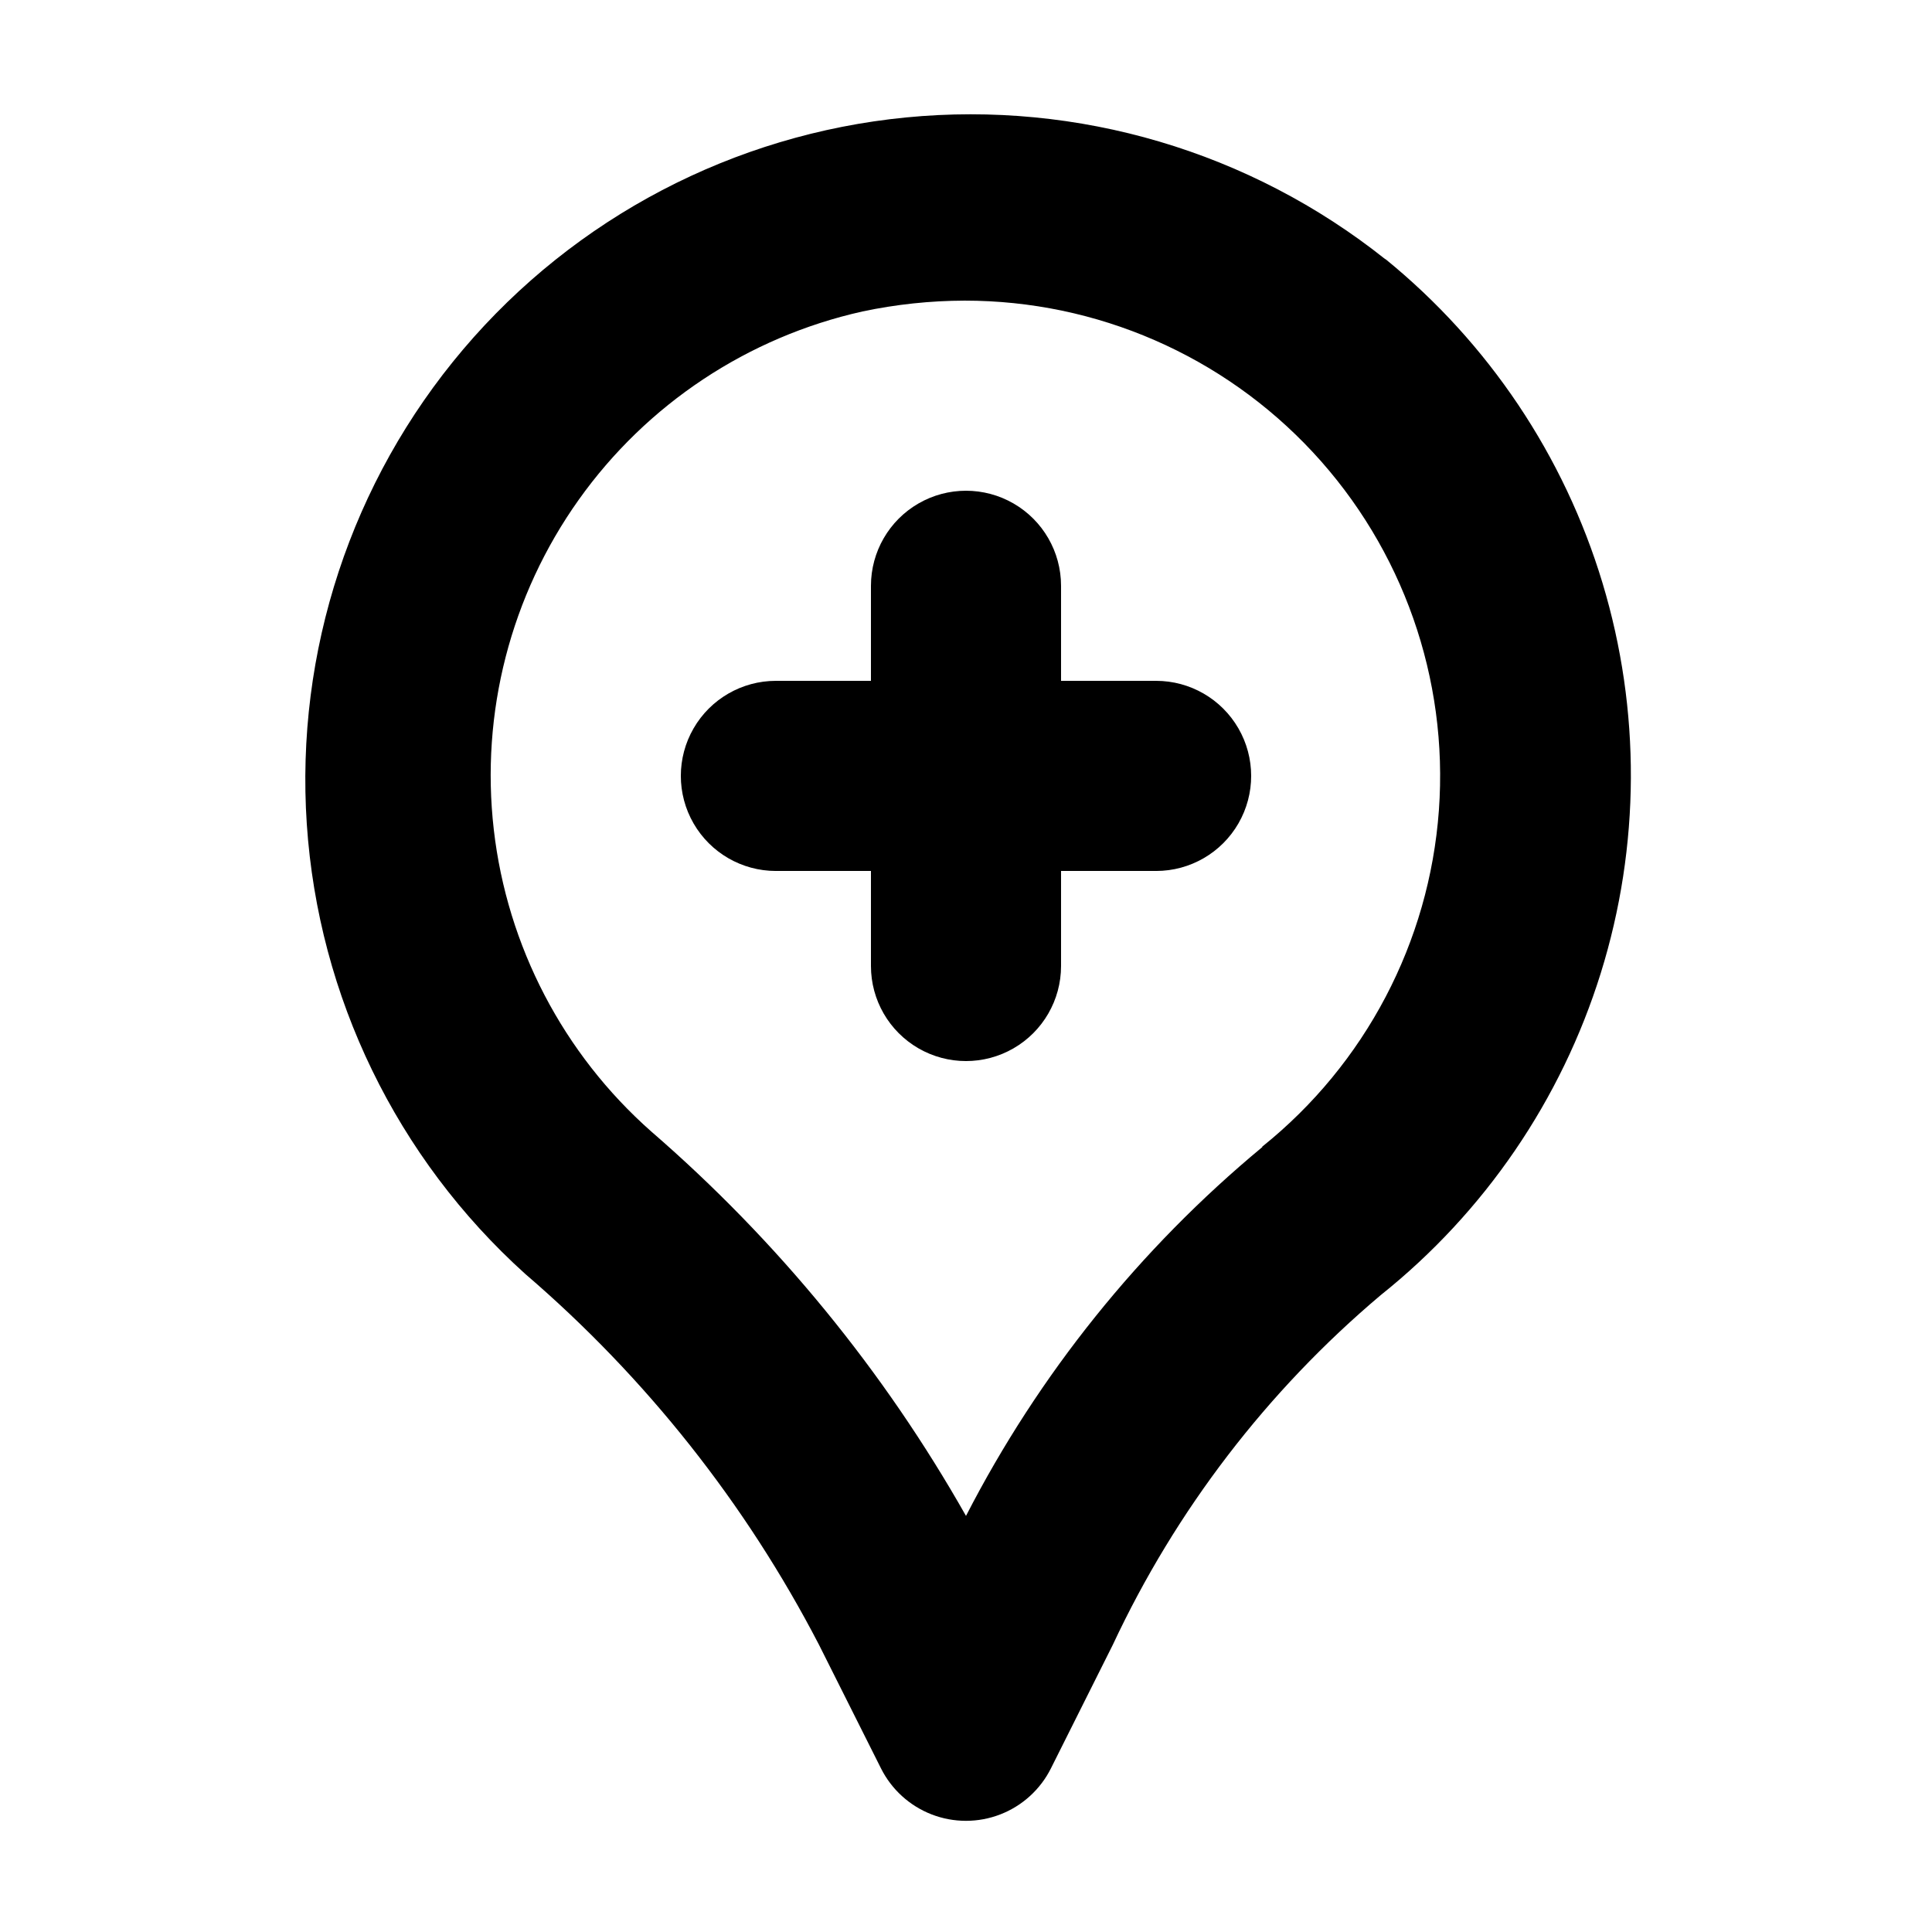
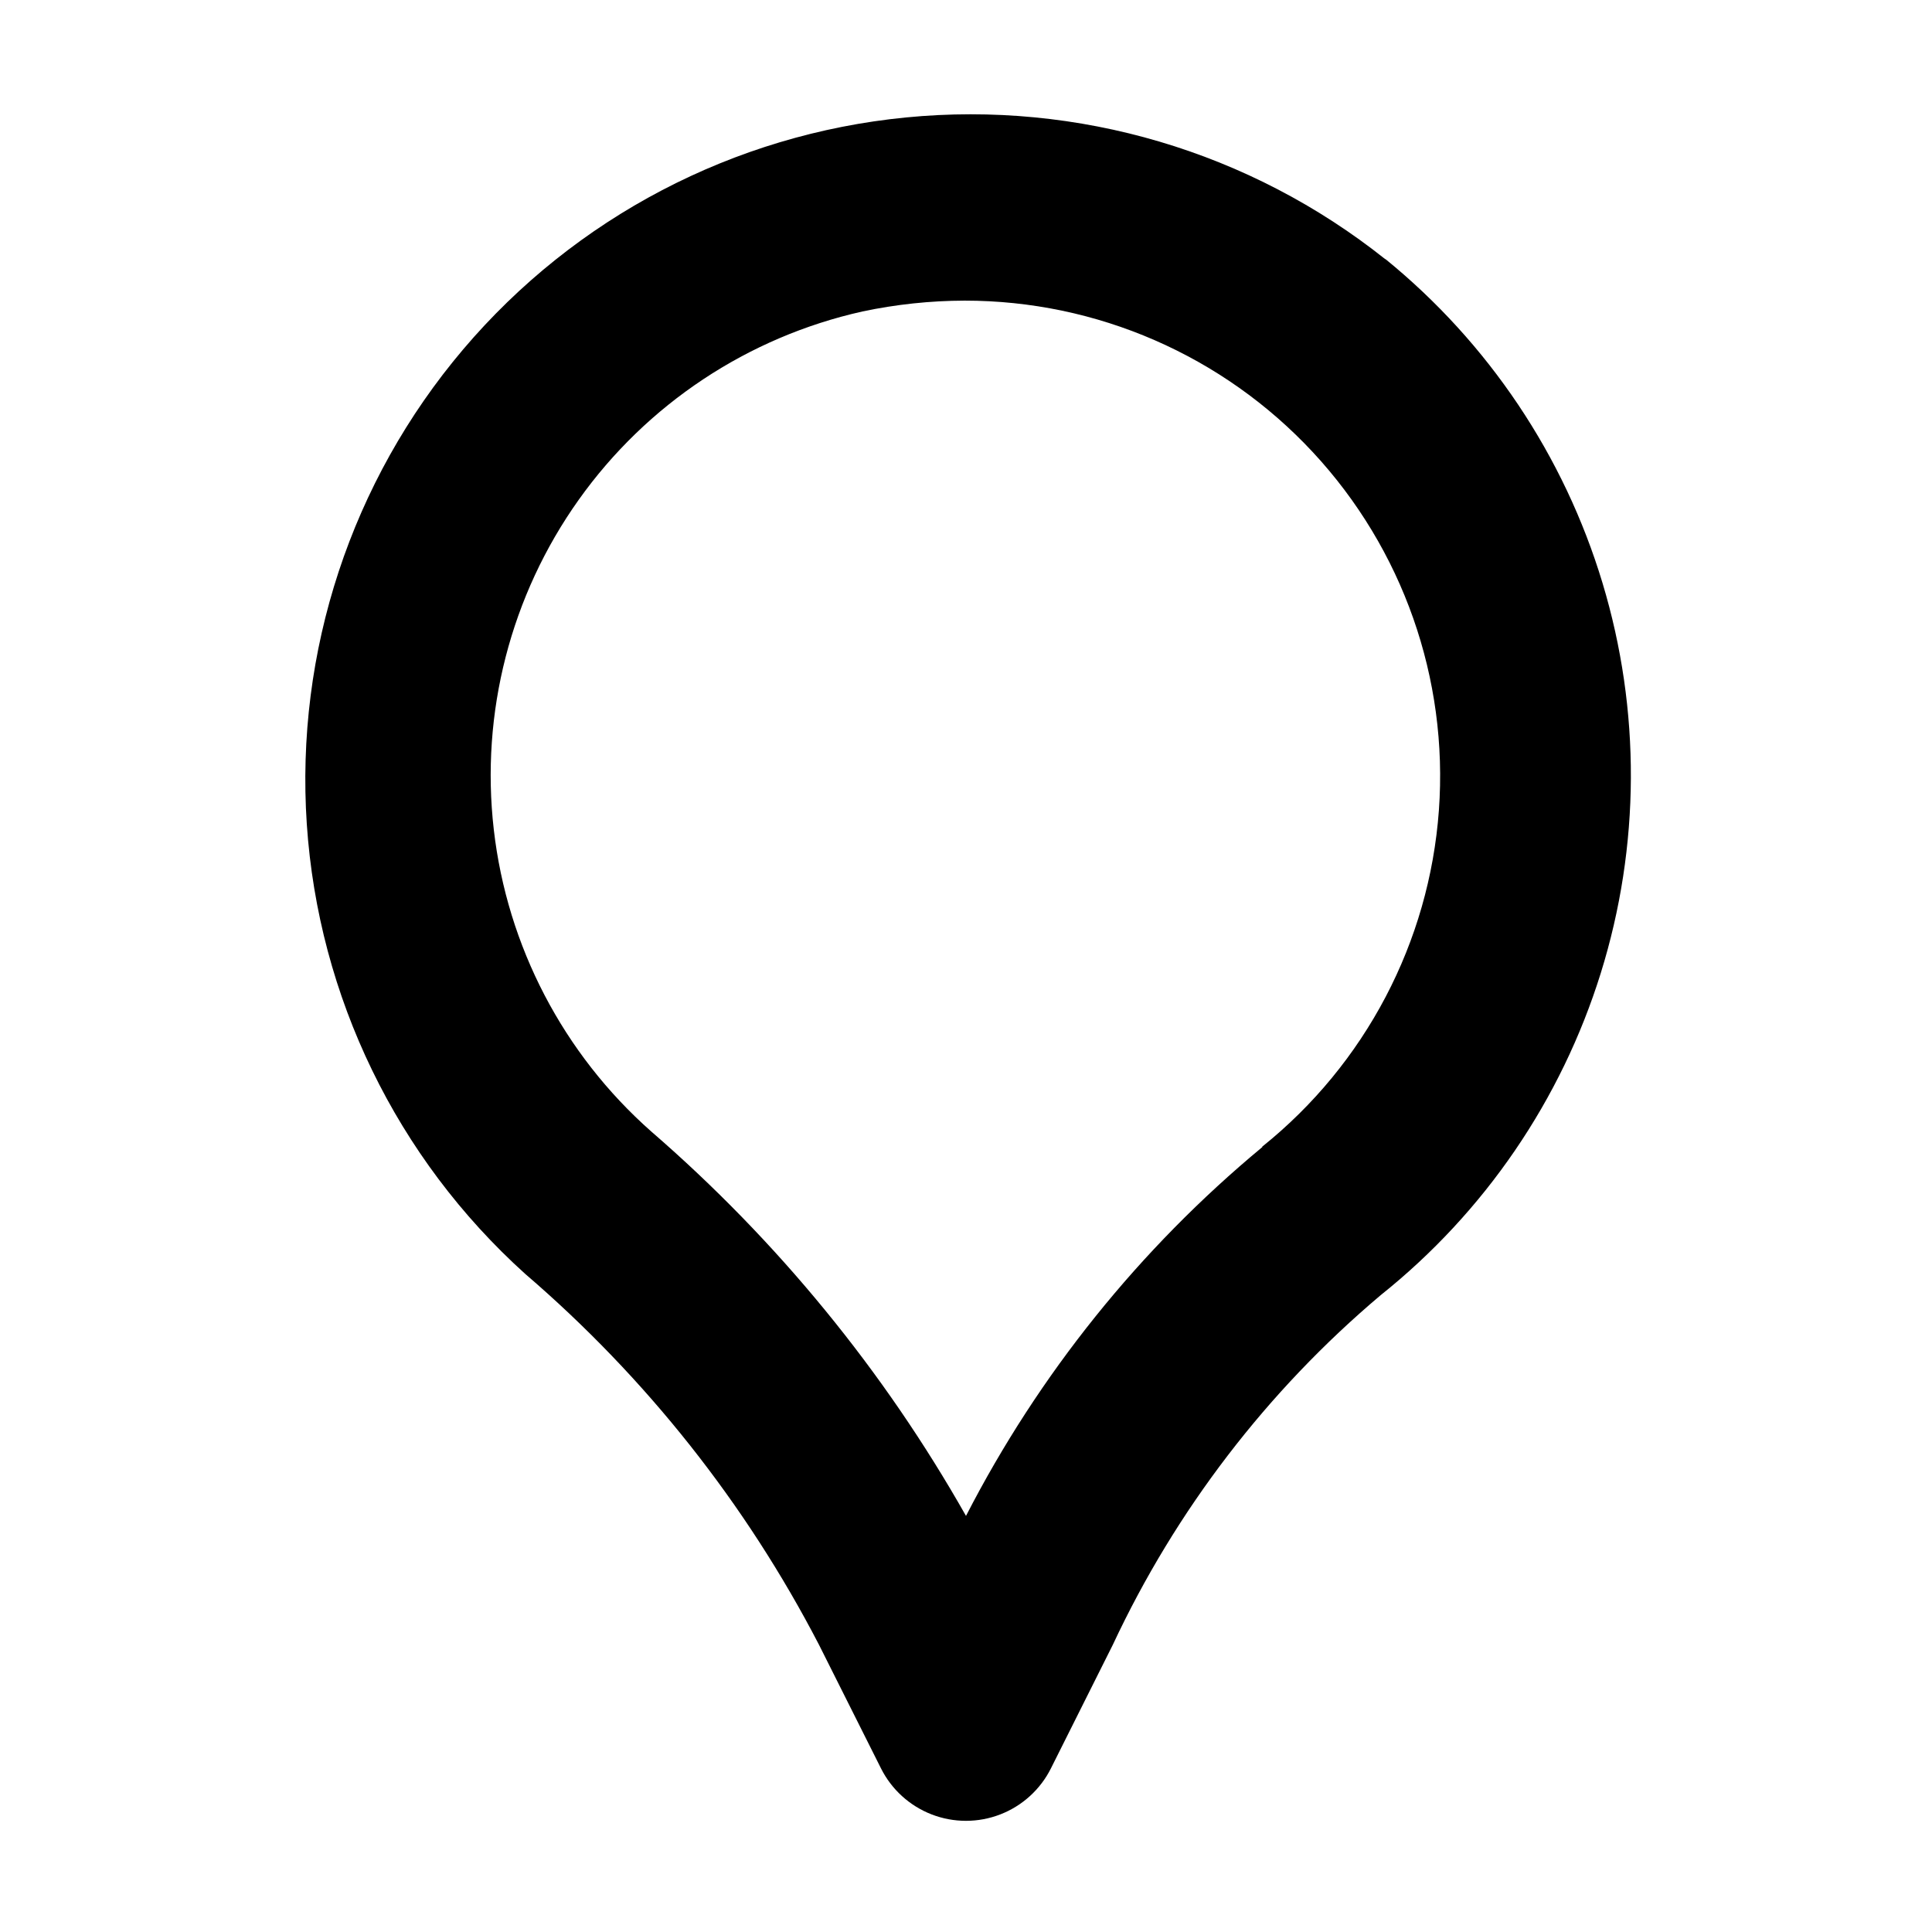
<svg xmlns="http://www.w3.org/2000/svg" fill="#000000" width="800px" height="800px" version="1.1" viewBox="144 144 512 512">
  <g>
    <path d="m511.14 212.71c-35.852-28.562-81.414-42.047-127.04-37.586-45.621 4.457-87.711 26.504-117.36 61.469-29.641 34.965-44.5 80.098-41.434 125.83 3.07 45.734 23.828 88.477 57.875 119.17 31.996 27.465 58.422 60.816 77.836 98.242l16.426 32.746v0.004c2.801 5.617 7.594 9.984 13.449 12.254 5.852 2.266 12.34 2.266 18.191 0 5.856-2.269 10.652-6.637 13.449-12.254l16.398-32.746v-0.004c16.684-35.645 40.906-67.246 70.988-92.625 27.527-21.984 47.836-51.715 58.309-85.348 10.473-33.637 10.633-69.641 0.453-103.37-10.176-33.727-30.223-63.633-57.551-85.859zm-32.621 235.28-0.004 0.004c-32.5 26.945-59.211 60.191-78.516 97.738-21.777-38.477-49.984-72.934-83.406-101.87-23.32-20.602-38.184-49.105-41.734-80.02-3.551-30.914 4.469-62.047 22.512-87.398 18.039-25.352 44.824-43.125 75.195-49.902 8.902-1.883 17.977-2.848 27.078-2.871 35.004-0.012 68.434 14.539 92.277 40.168 23.84 25.629 35.938 60.023 33.398 94.934-2.543 34.914-19.5 67.191-46.805 89.094z" />
-     <path d="m450.38 324.43h-25.191v-25.188c0-9-4.801-17.316-12.594-21.816s-17.398-4.5-25.191 0c-7.793 4.5-12.594 12.816-12.594 21.816v25.188h-25.191c-9 0-17.316 4.801-21.816 12.598-4.5 7.793-4.5 17.395 0 25.188 4.5 7.797 12.816 12.598 21.816 12.598h25.191v25.191c0 9 4.801 17.312 12.594 21.812 7.793 4.5 17.398 4.5 25.191 0s12.594-12.812 12.594-21.812v-25.191h25.191c9 0 17.316-4.801 21.816-12.598 4.5-7.793 4.5-17.395 0-25.188-4.5-7.797-12.816-12.598-21.816-12.598z" />
  </g>
</svg>